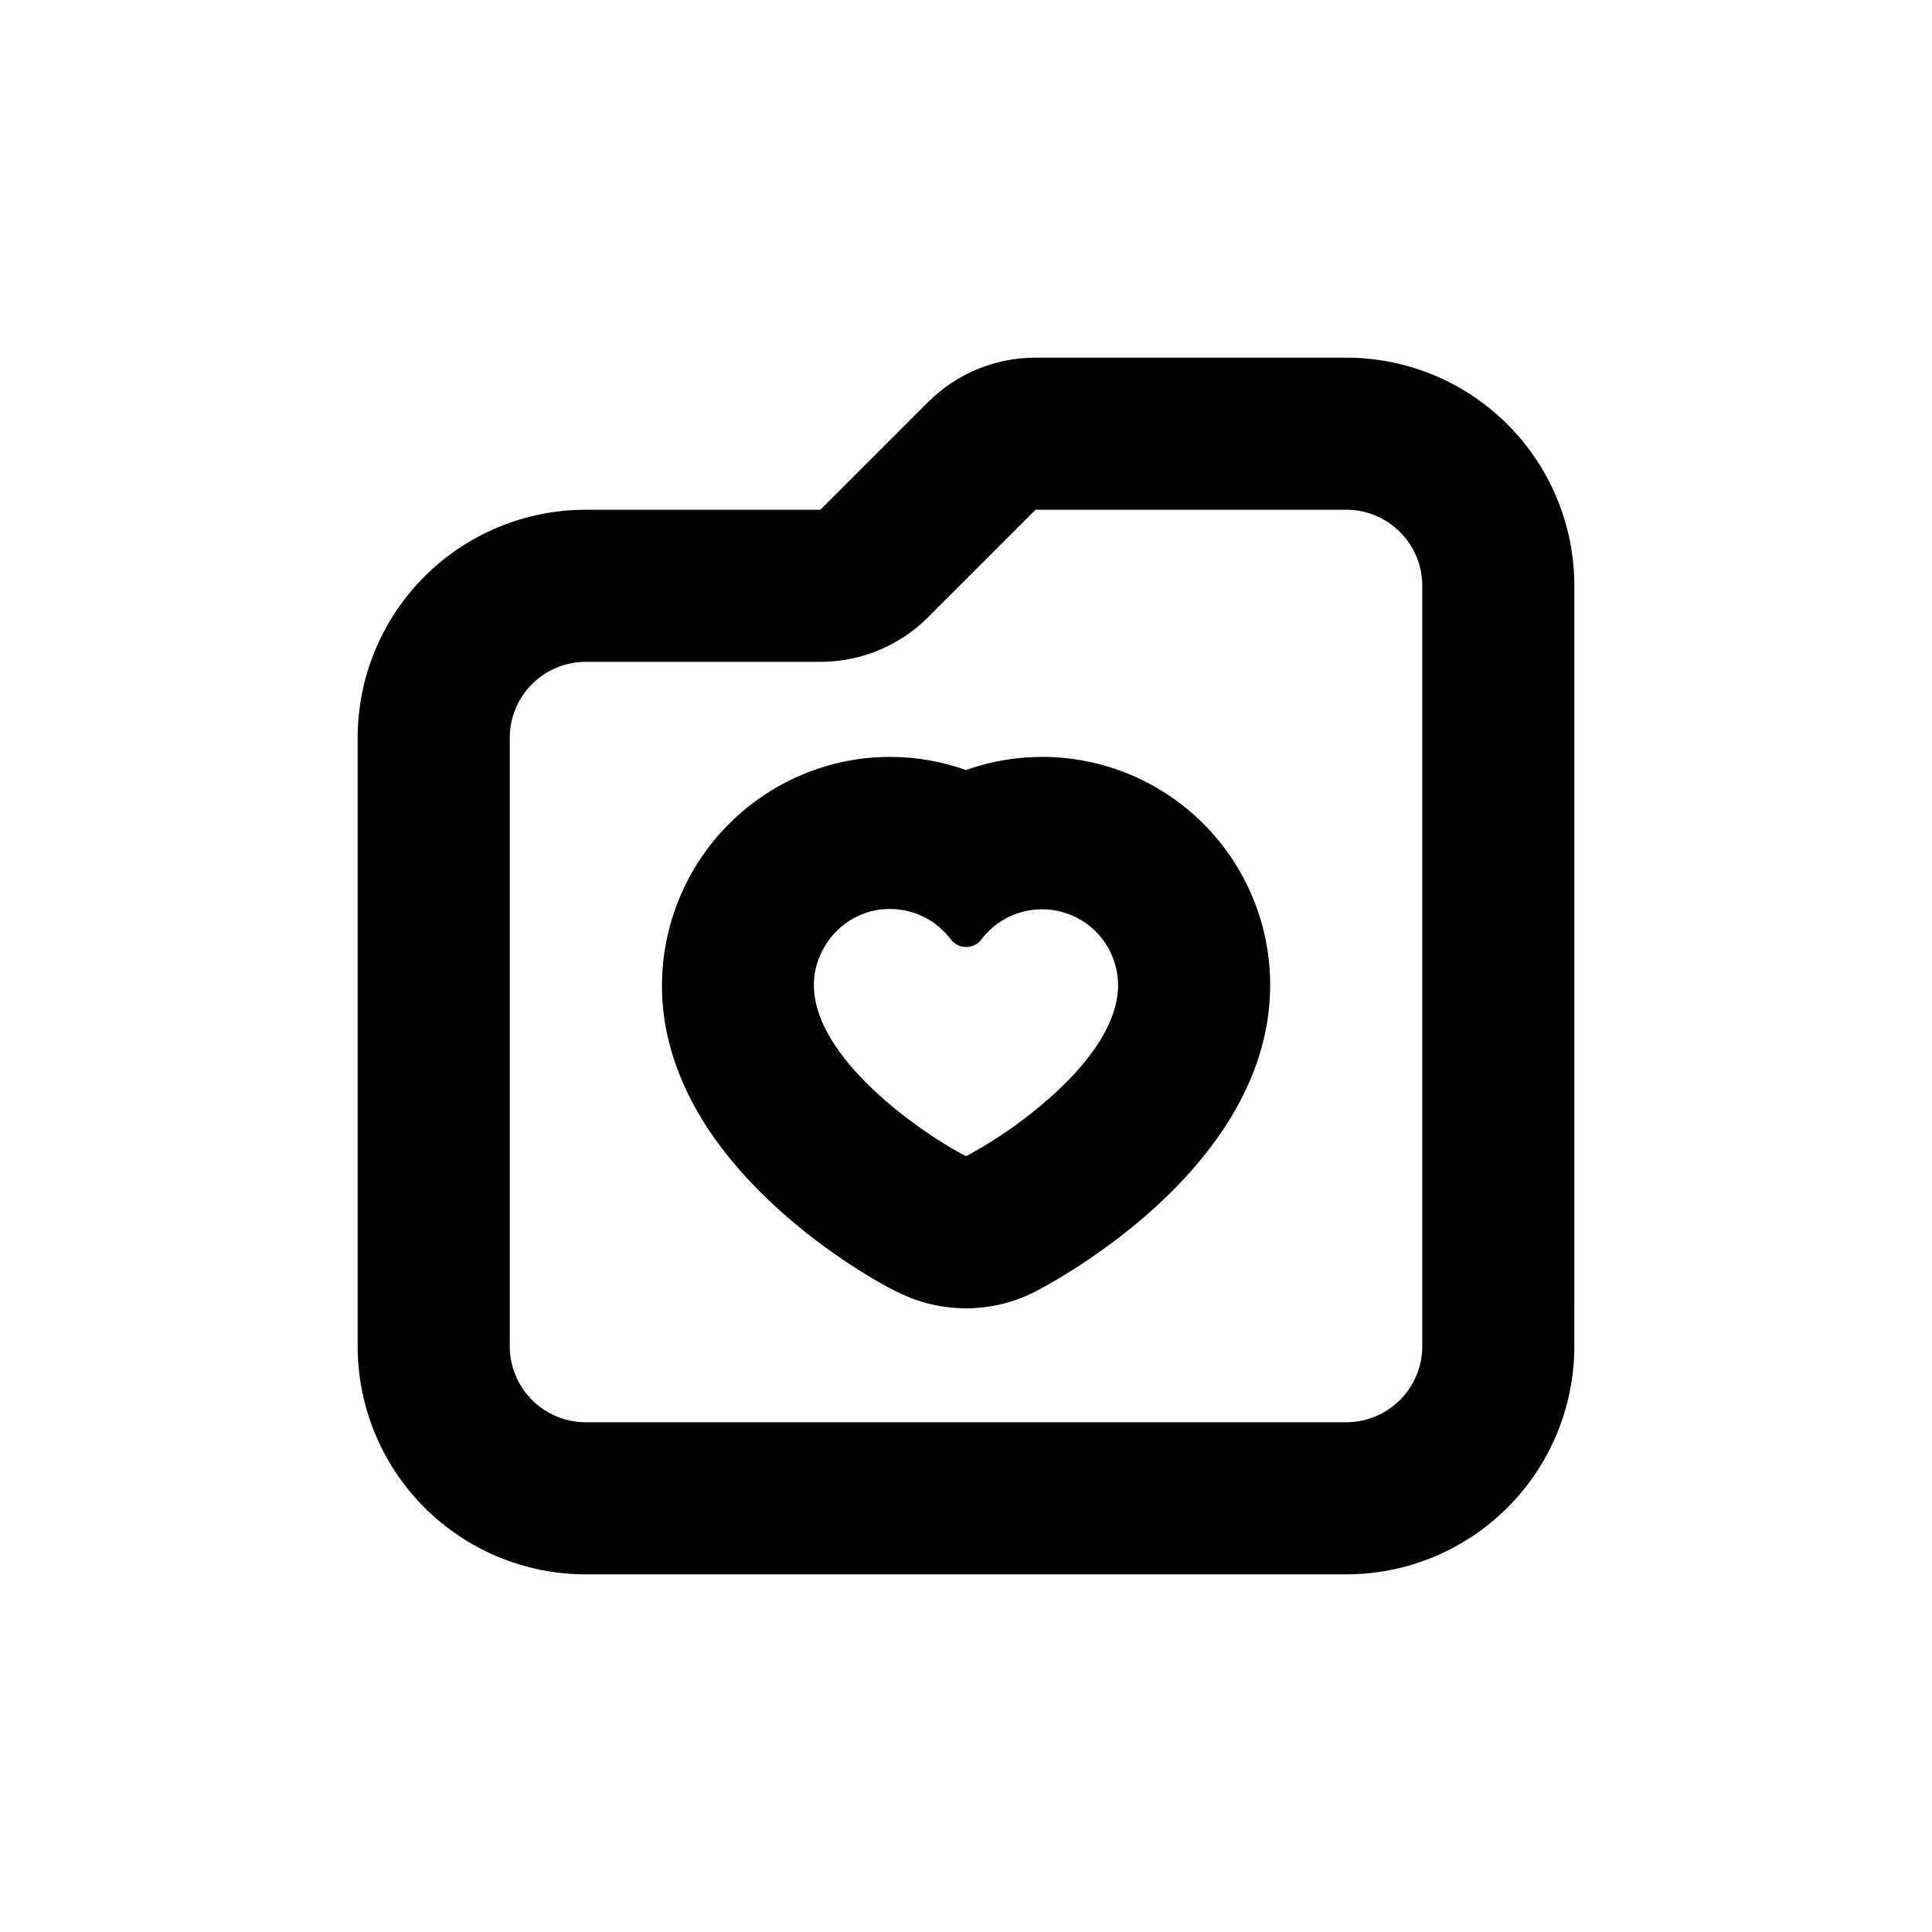
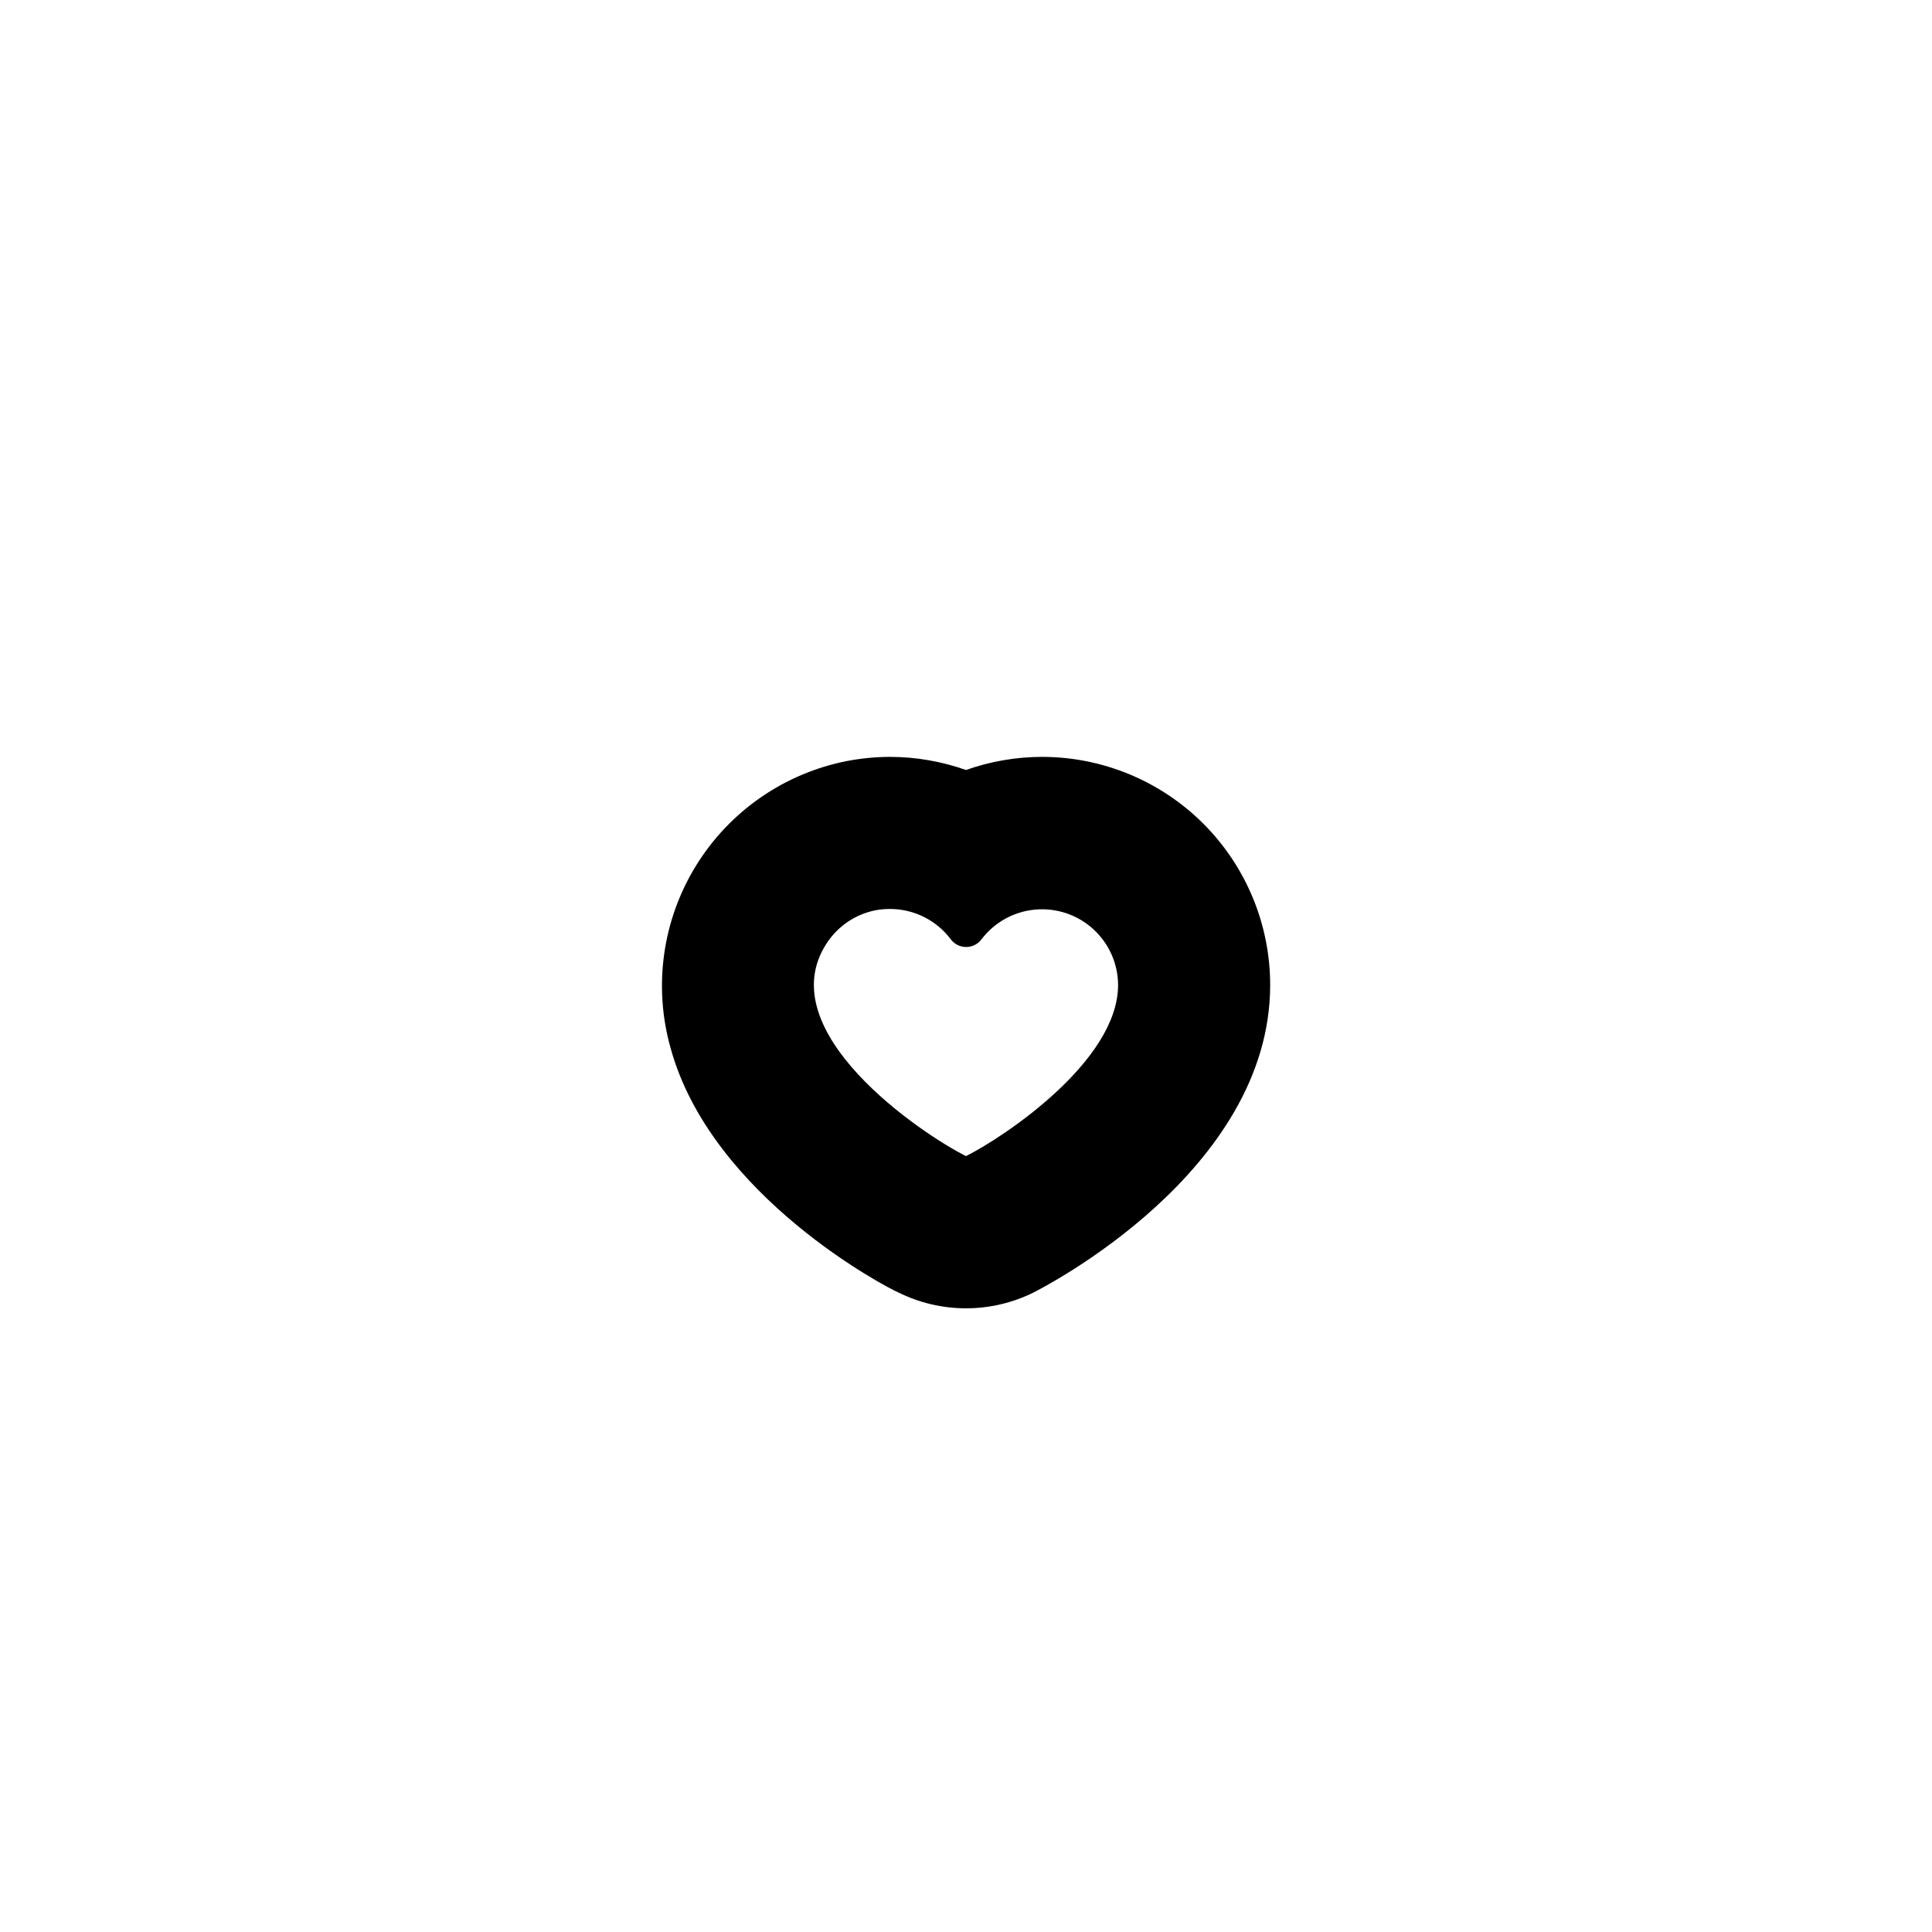
<svg xmlns="http://www.w3.org/2000/svg" fill="#000000" width="800px" height="800px" version="1.1" viewBox="144 144 512 512">
  <g>
    <path d="m420.15 344.58c-6.867 0.008-13.684 1.184-20.152 3.477-6.473-2.293-13.289-3.469-20.152-3.477-3.754 0.012-7.496 0.367-11.188 1.059-16.684 3.215-31.258 13.27-40.18 27.727-8.926 14.461-11.383 31.996-6.773 48.348 10.832 39.602 58.141 63.934 60.254 64.742 11.355 5.68 24.723 5.68 36.074 0 2.519-1.312 62.574-31.891 62.574-81.418 0-16.031-6.371-31.41-17.707-42.75-11.34-11.336-26.719-17.707-42.75-17.707zm-20.152 105.8c-11.891-5.945-51.941-33-37.031-56.227v0.004c2.941-4.617 7.633-7.836 13-8.918 1.277-0.238 2.578-0.355 3.879-0.355 6.367-0.004 12.363 3.004 16.172 8.113 0.949 1.234 2.418 1.961 3.981 1.965 1.629 0.02 3.168-0.75 4.129-2.066 3.426-4.488 8.578-7.336 14.203-7.844 5.621-0.512 11.203 1.359 15.379 5.16 4.18 3.801 6.57 9.18 6.594 14.824 0 20.152-30.23 40.305-40.305 45.344z" />
-     <path d="m561.22 480.61v-181.37c0-16.035-6.371-31.414-17.707-42.75-11.34-11.34-26.719-17.707-42.75-17.707h-82.324c-10.691-0.012-20.949 4.231-28.516 11.789l-28.516 28.516h-62.168c-16.035 0-31.414 6.367-42.75 17.707-11.34 11.336-17.707 26.715-17.707 42.75v161.22c0 16.031 6.367 31.41 17.707 42.75 11.336 11.336 26.715 17.707 42.75 17.707h201.52c16.031 0 31.41-6.371 42.75-17.707 11.336-11.34 17.707-26.719 17.707-42.75zm-40.305 20.152c0 5.344-2.125 10.469-5.902 14.25-3.781 3.777-8.906 5.902-14.25 5.902h-201.52c-5.348 0-10.473-2.125-14.25-5.902-3.781-3.781-5.902-8.906-5.902-14.25v-161.22c0-5.348 2.121-10.473 5.902-14.25 3.777-3.781 8.902-5.902 14.25-5.902h62.168c10.691 0.008 20.949-4.234 28.516-11.789l28.516-28.516h82.324c5.344 0 10.469 2.121 14.25 5.902 3.777 3.777 5.902 8.902 5.902 14.25z" />
  </g>
</svg>